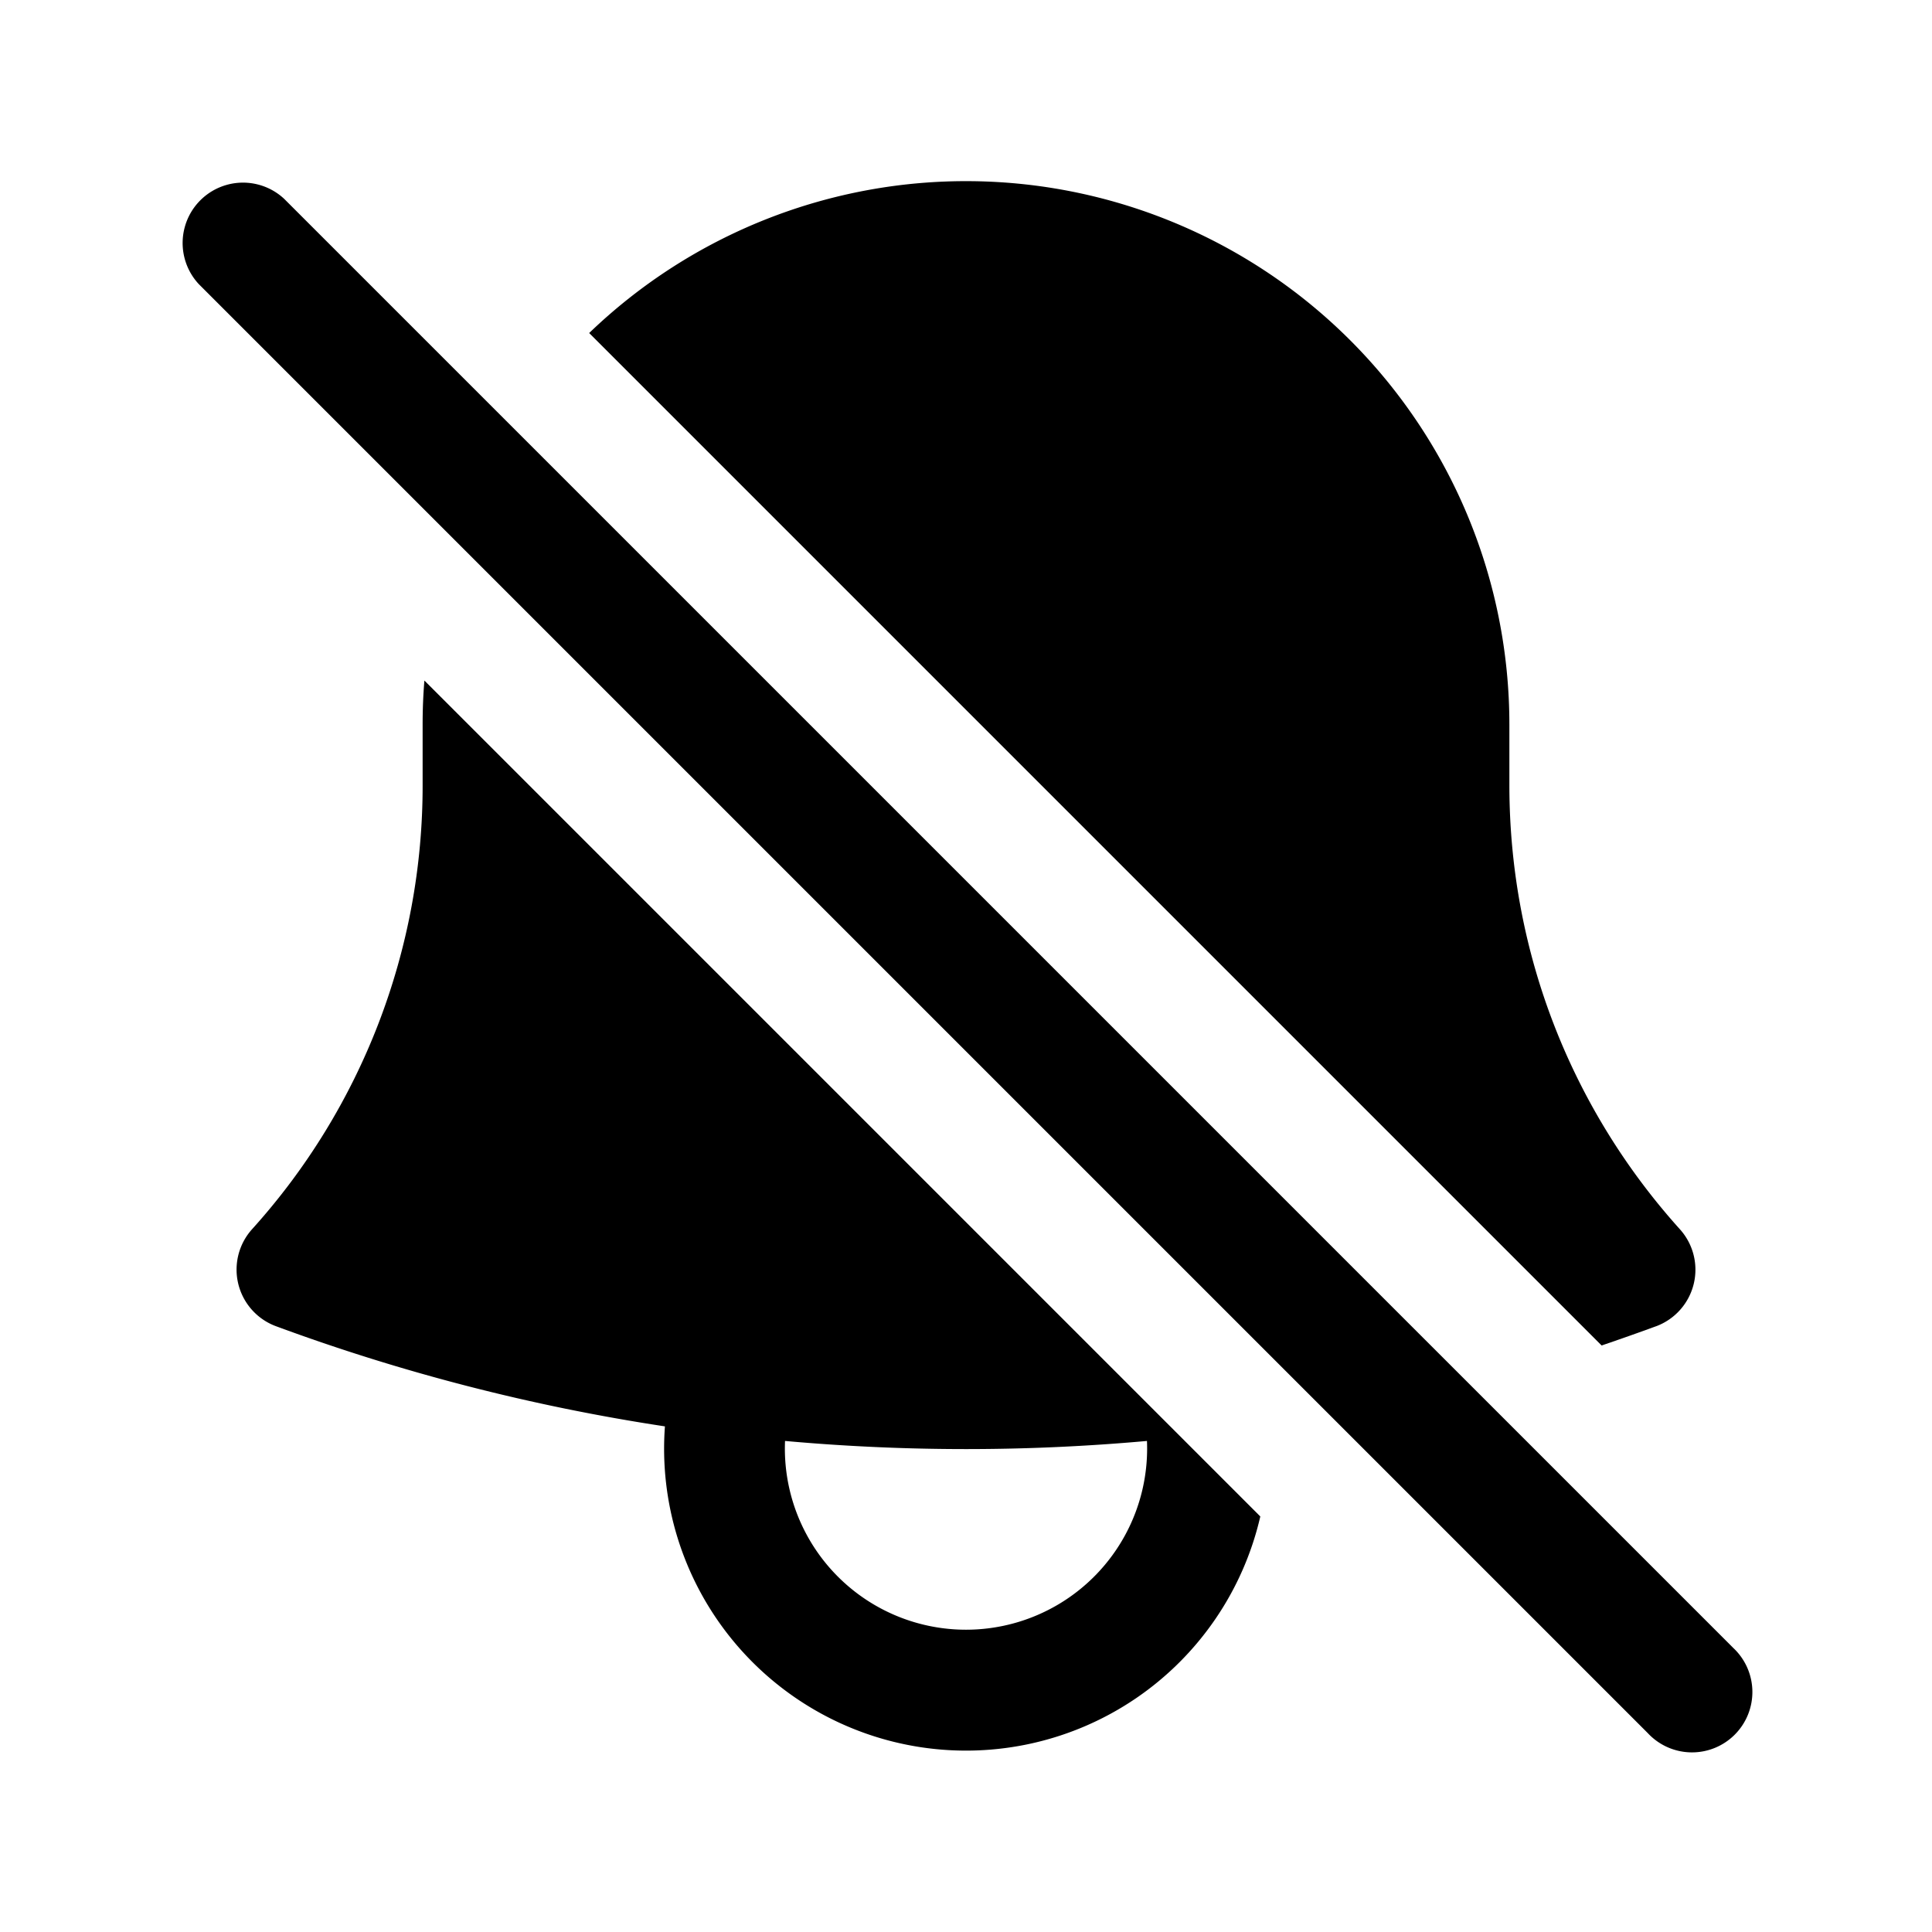
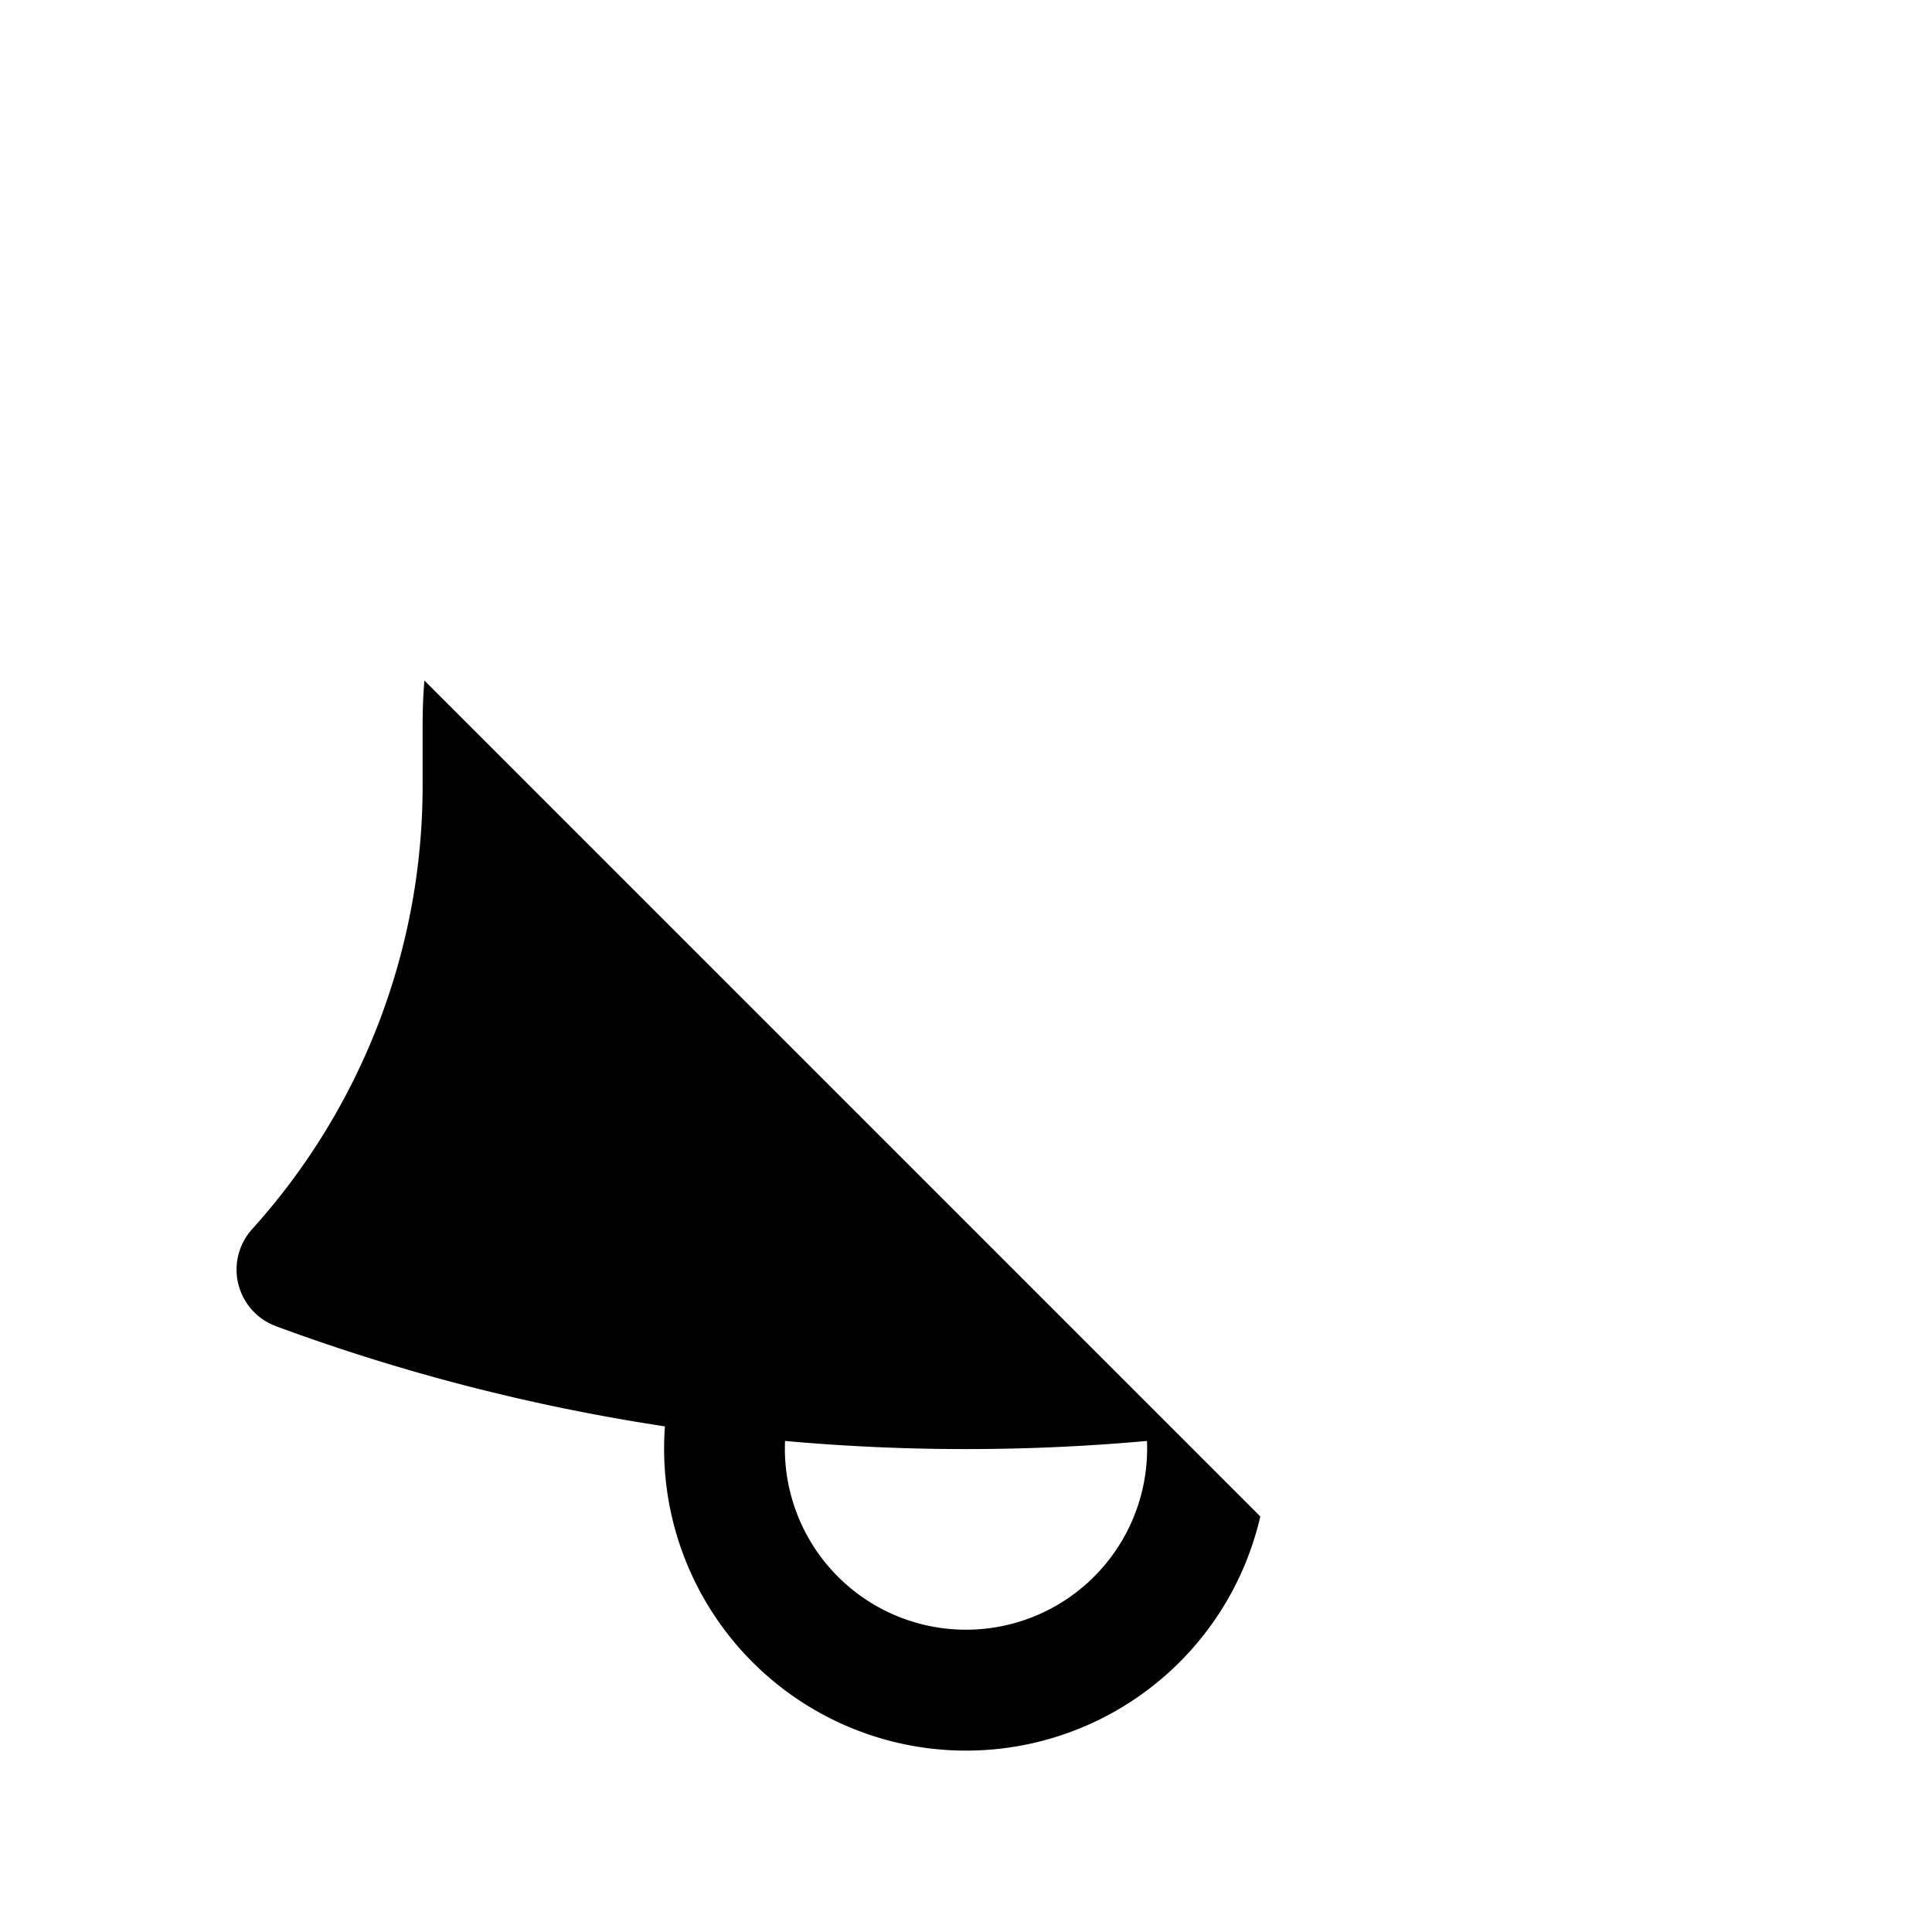
<svg xmlns="http://www.w3.org/2000/svg" viewBox="0 0 24 24" fill="currentColor" aria-hidden="true">
-   <path d="M3.53 2.47a.75.75 0 00-1.06 1.06l18 18a.75.75 0 101.06-1.06l-18-18zM20.57 16.476c-.223.082-.448.161-.674.238L7.319 4.137A6.75 6.75 0 0118.75 9v.75c0 2.123.8 4.057 2.118 5.52a.75.75 0 01-.297 1.206z" />
-   <path fill-rule="evenodd" d="M5.25 9c0-.184.007-.366.022-.546l10.384 10.384a3.751 3.751 0 01-7.396-1.119 24.585 24.585 0 01-4.831-1.244.75.75 0 01-.298-1.205A8.217 8.217 0 005.25 9.75V9zm4.502 8.9a2.25 2.25 0 104.496 0 25.057 25.057 0 01-4.496 0z" clip-rule="evenodd" />
+   <path fill-rule="evenodd" d="M5.25 9c0-.184.007-.366.022-.546l10.384 10.384a3.751 3.751 0 01-7.396-1.119 24.585 24.585 0 01-4.831-1.244.75.75 0 01-.298-1.205A8.217 8.217 0 005.25 9.75V9m4.502 8.9a2.25 2.25 0 104.496 0 25.057 25.057 0 01-4.496 0z" clip-rule="evenodd" />
</svg>